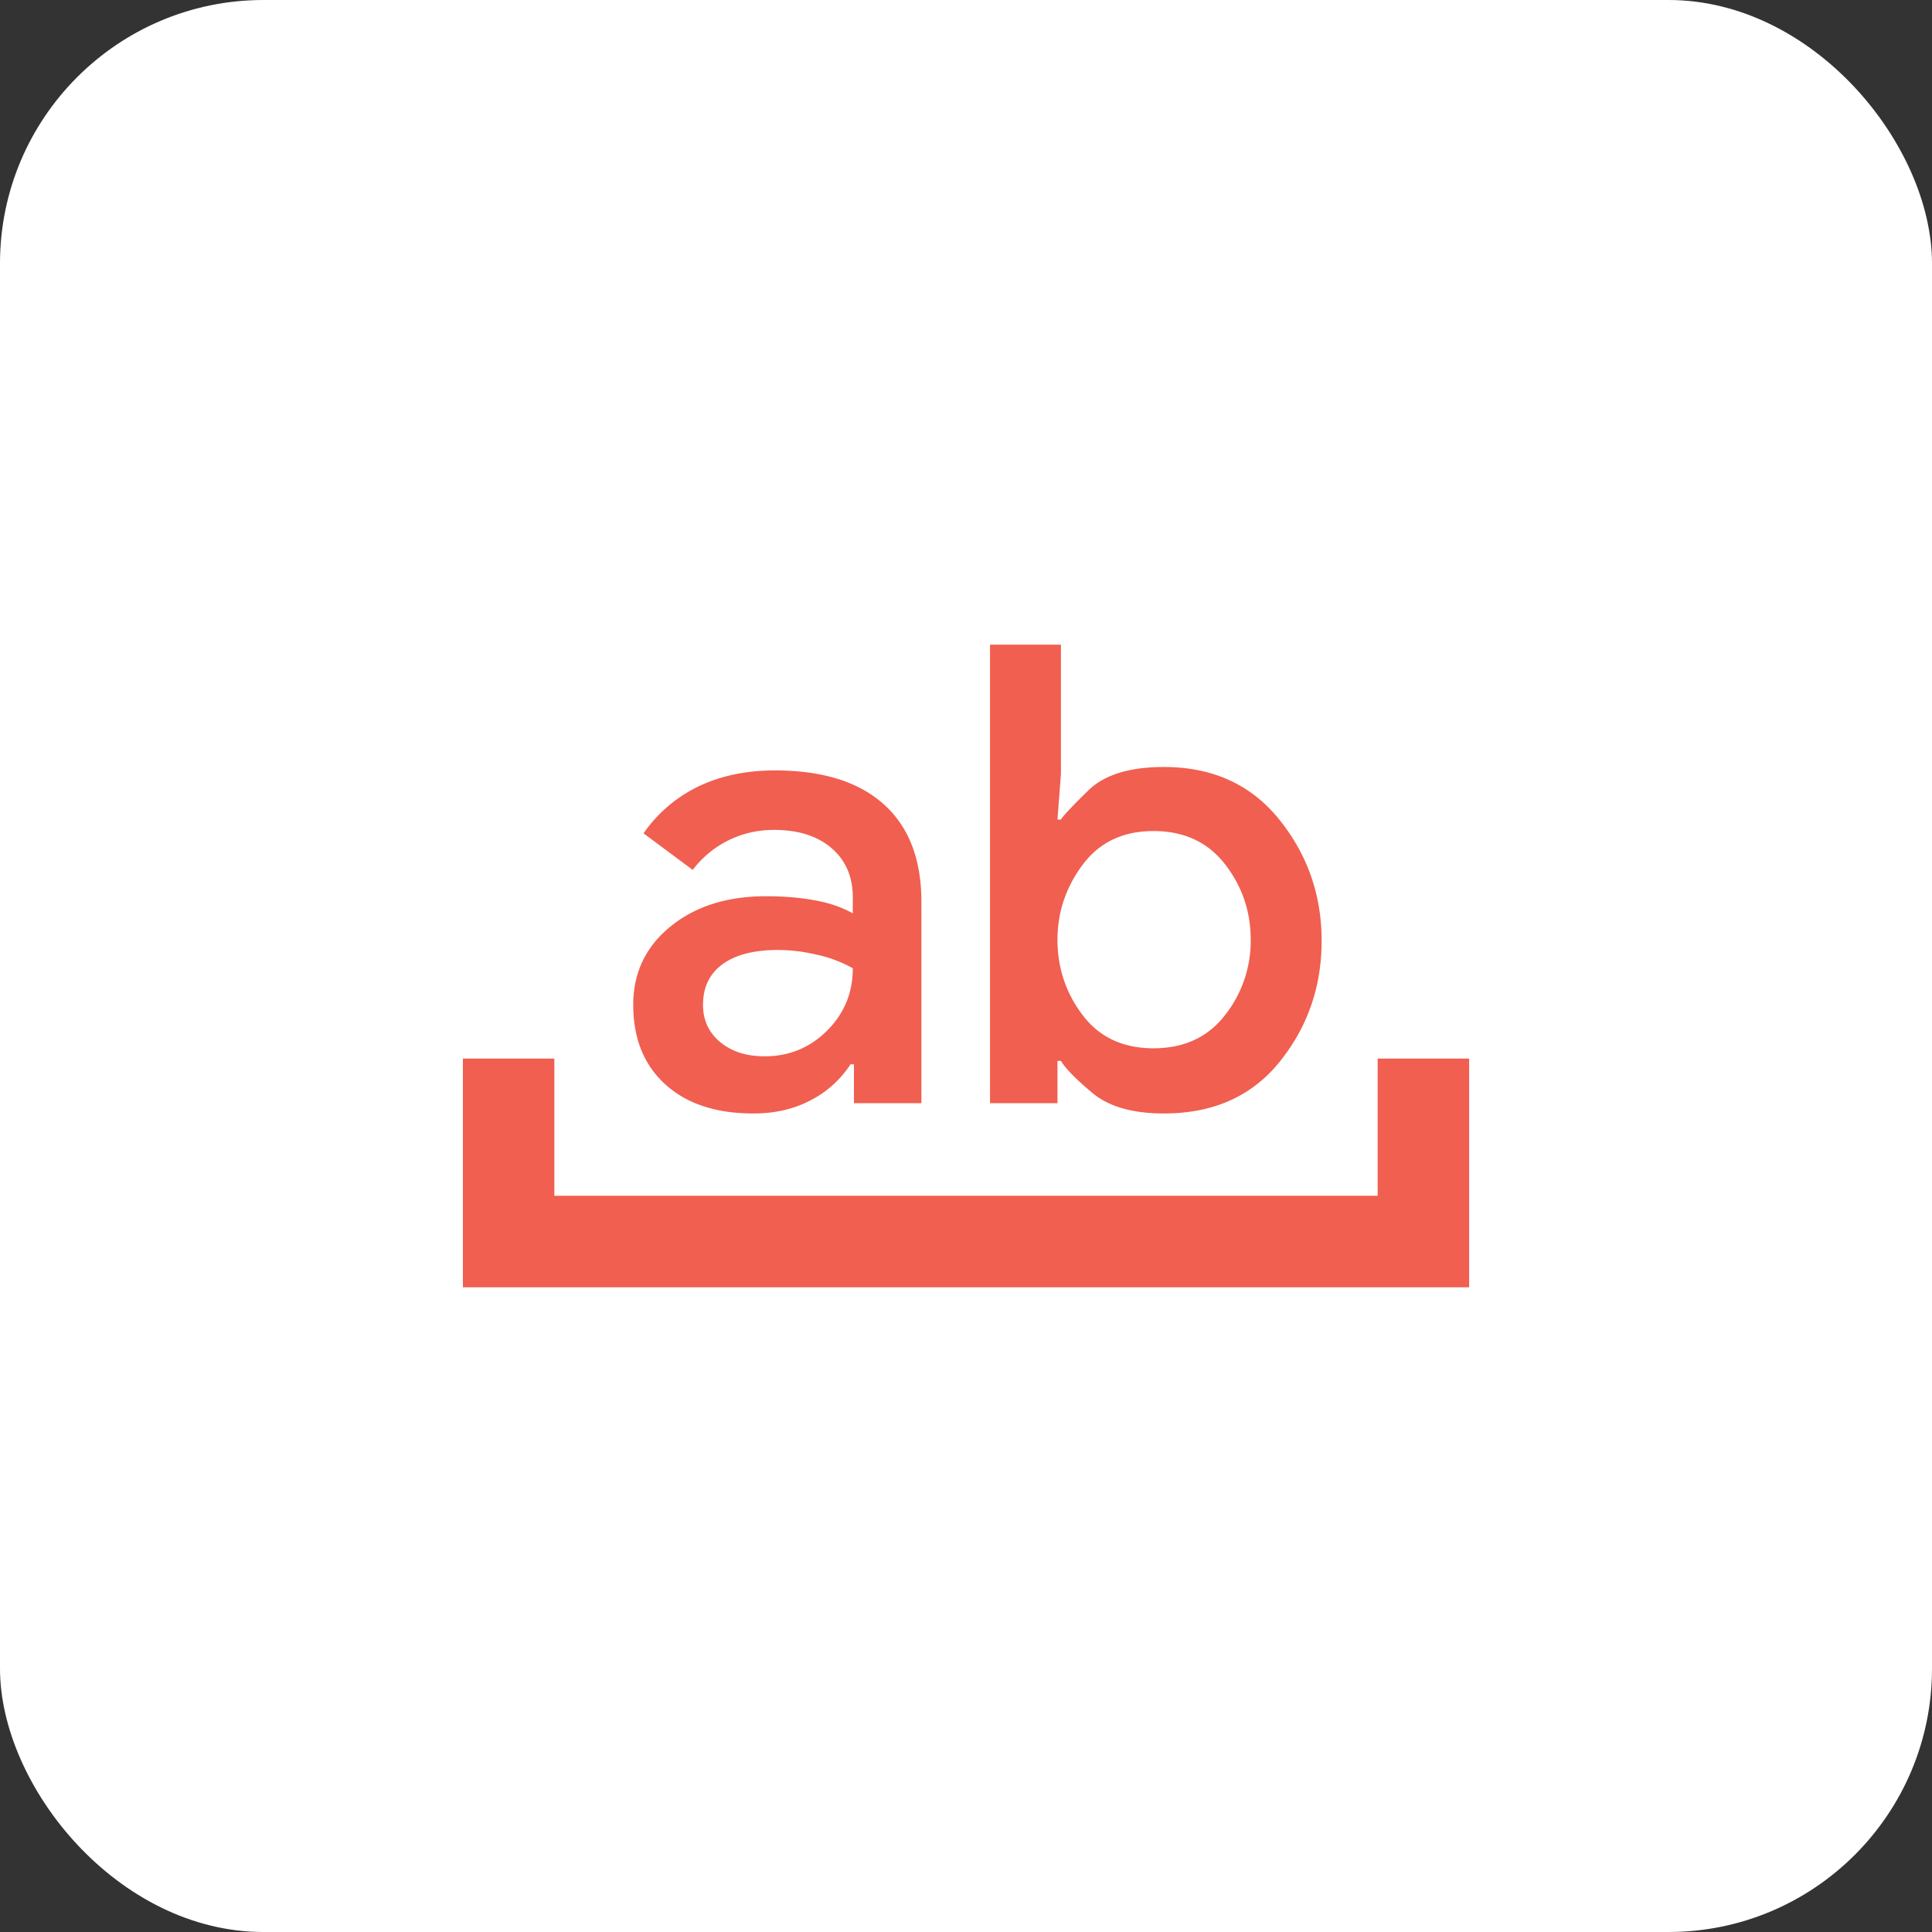
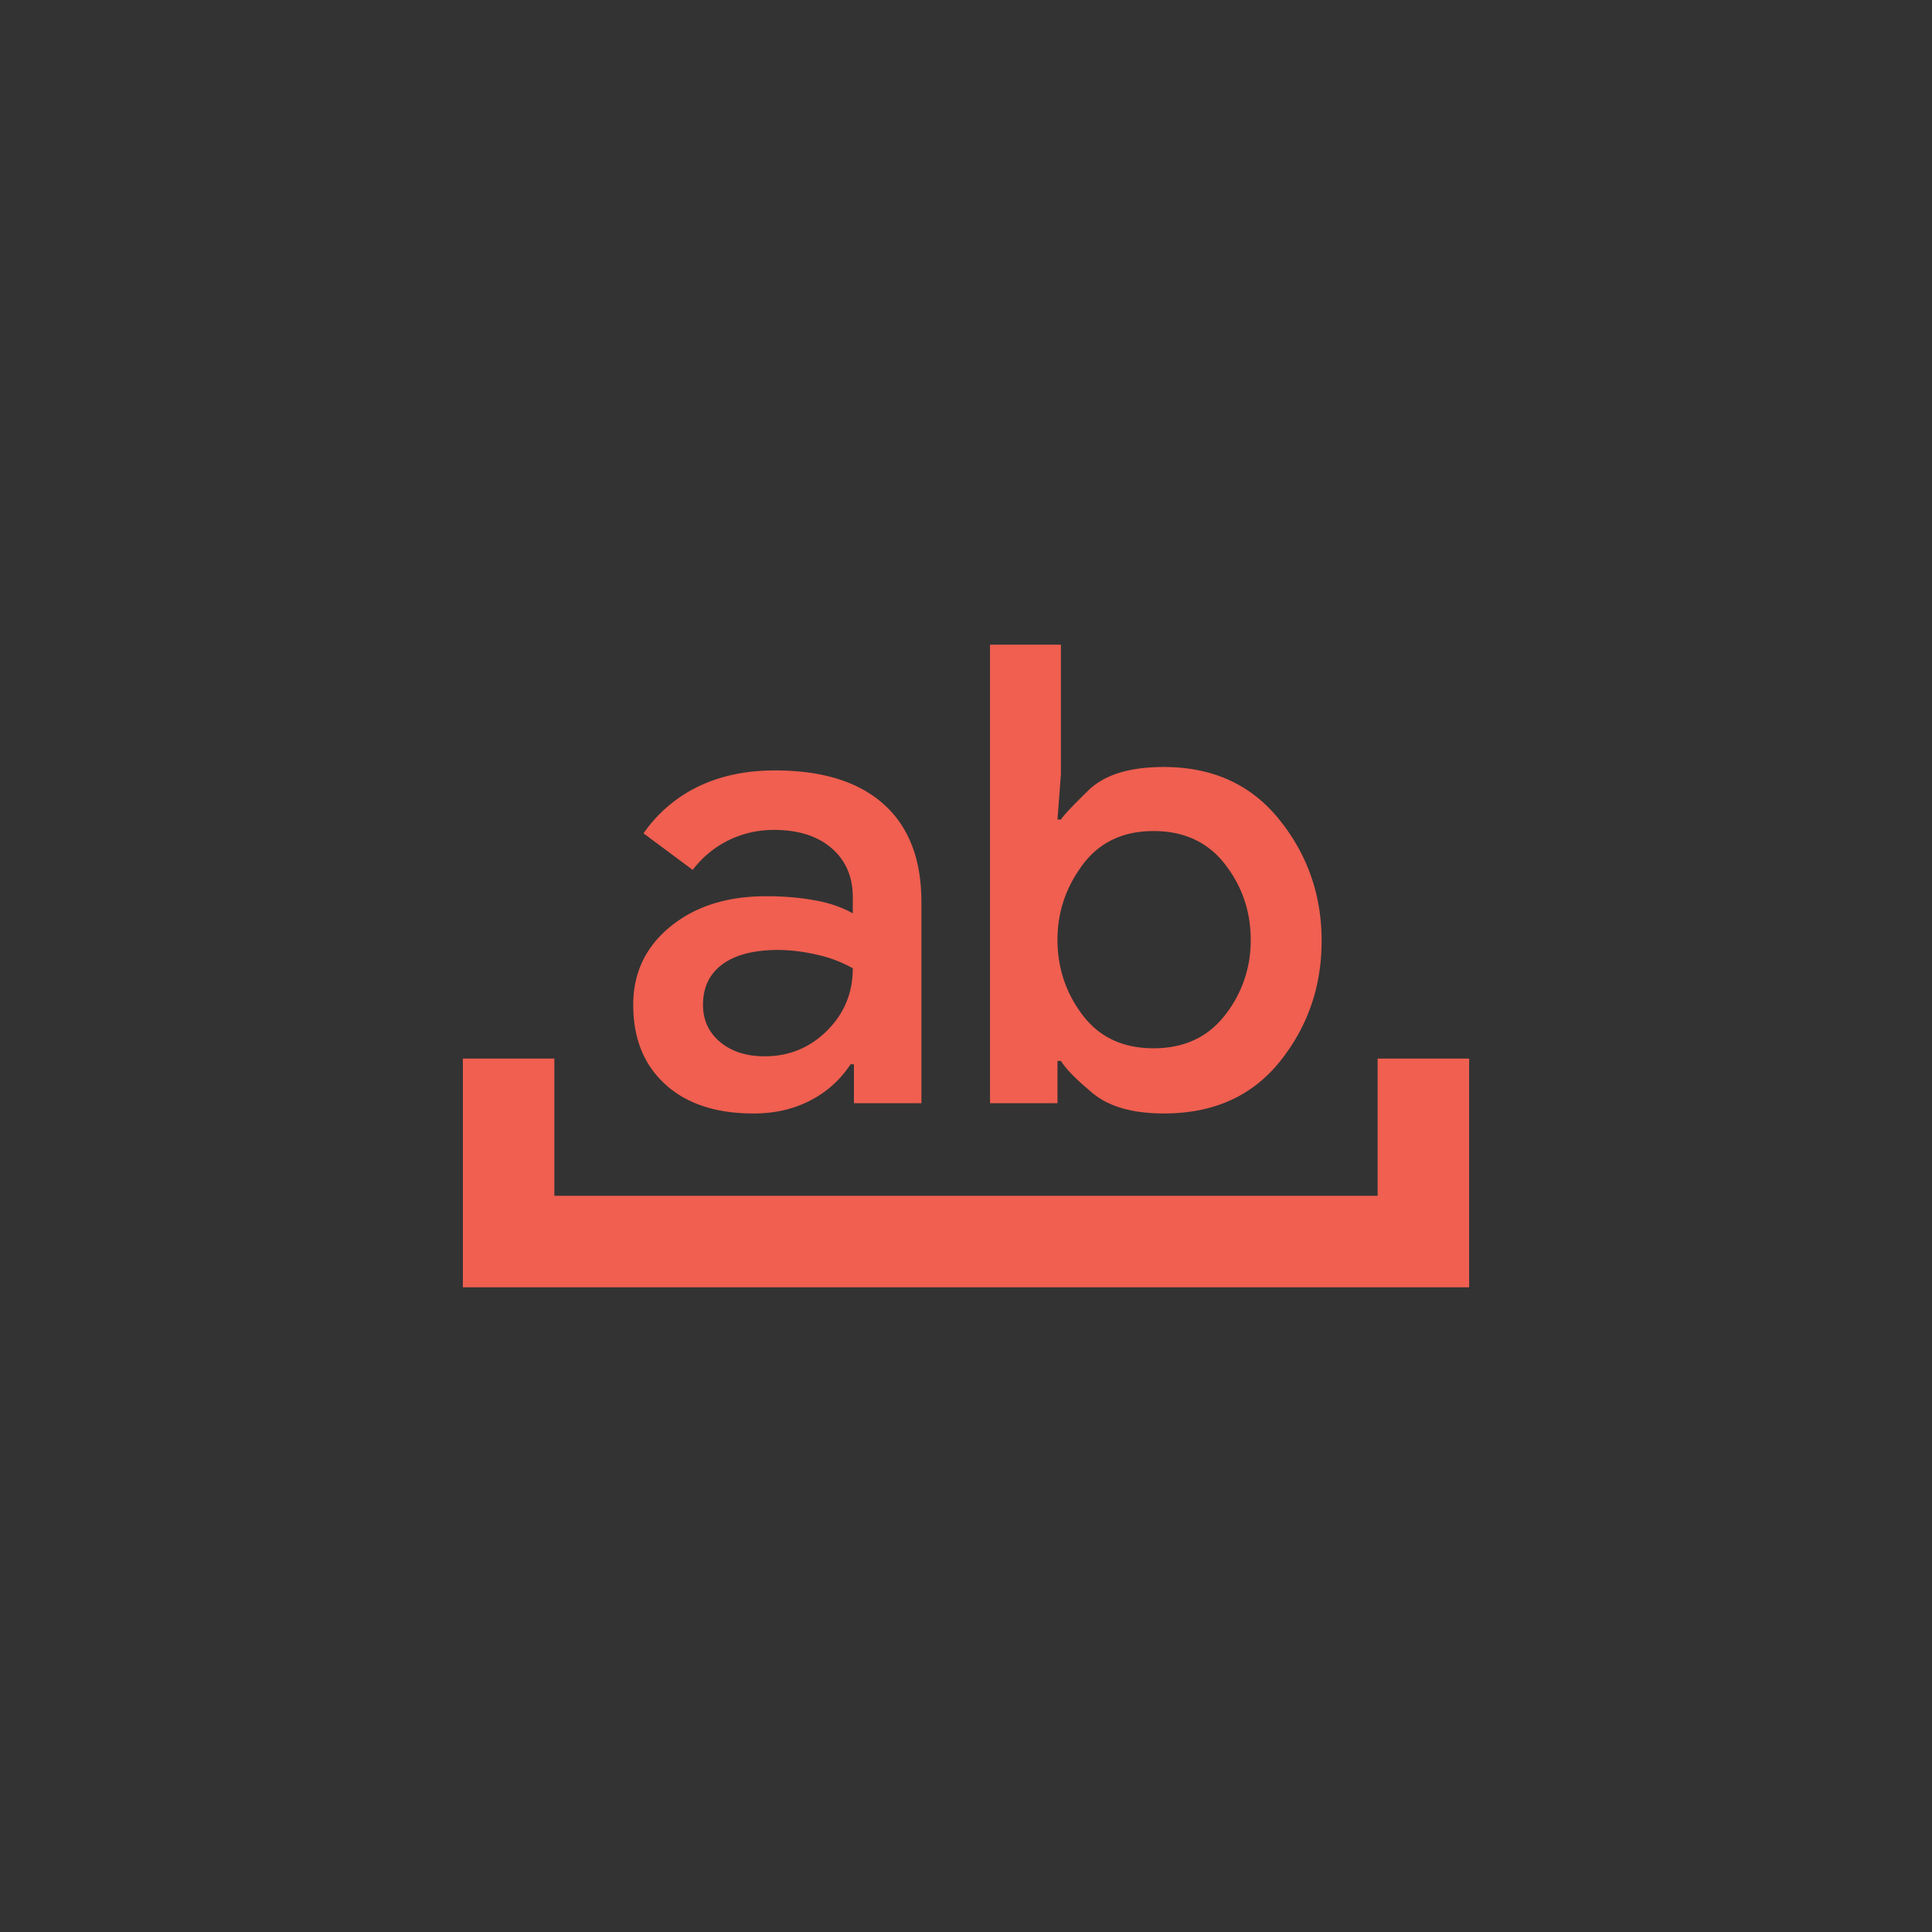
<svg xmlns="http://www.w3.org/2000/svg" width="88" height="88" fill="none">
  <rect width="100%" height="100%" fill="#333333" stroke="none" />
-   <rect width="88" height="88" fill="#fff" rx="12" />
-   <path fill="#F05F50" d="M21.084 58.634V48.217h4.166v6.25h37.5v-6.25h4.167v10.417H21.083Zm17.812-8.385v-1.771h-.156a4.767 4.767 0 0 1-1.823 1.642c-.764.4-1.632.599-2.604.597-1.702 0-3.039-.442-4.01-1.327-.973-.884-1.46-2.091-1.46-3.62 0-1.459.566-2.648 1.695-3.567 1.129-.92 2.578-1.38 4.348-1.381.798 0 1.536.06 2.214.183.678.122 1.26.322 1.744.598v-.73c0-.937-.322-1.683-.965-2.239-.643-.555-1.52-.833-2.629-.833-.729 0-1.414.156-2.056.468a4.575 4.575 0 0 0-1.642 1.355l-2.24-1.667a6.441 6.441 0 0 1 2.5-2.135c1.008-.486 2.17-.73 3.49-.73 2.153 0 3.802.513 4.948 1.538 1.146 1.025 1.719 2.509 1.719 4.452v9.167h-3.073Zm-3.438-6.98c-1.11 0-1.961.218-2.552.653-.59.434-.885 1.05-.885 1.848 0 .694.26 1.259.781 1.693.521.435 1.198.652 2.032.65 1.11 0 2.057-.39 2.84-1.17.781-.781 1.171-1.728 1.17-2.84a5.933 5.933 0 0 0-1.667-.625 7.973 7.973 0 0 0-1.718-.209Zm9.636 6.98V29.363h3.23v5.886l-.157 2.083h.156c.104-.174.52-.617 1.25-1.33.73-.712 1.875-1.067 3.438-1.066 2.222 0 3.975.799 5.26 2.396 1.285 1.597 1.927 3.438 1.927 5.52 0 2.084-.633 3.916-1.9 5.497-1.267 1.58-3.03 2.37-5.287 2.368-1.424 0-2.51-.312-3.257-.937-.747-.625-1.224-1.111-1.43-1.458h-.157v1.927h-3.073Zm7.448-12.396c-1.39 0-2.465.512-3.23 1.537-.763 1.025-1.145 2.162-1.145 3.41 0 1.286.382 2.431 1.146 3.438.764 1.007 1.84 1.51 3.229 1.51s2.474-.503 3.256-1.51a5.445 5.445 0 0 0 1.17-3.437c0-1.285-.39-2.43-1.172-3.438-.782-1.007-1.867-1.51-3.254-1.51Z" />
+   <path fill="#F05F50" d="M21.084 58.634V48.217h4.166v6.25h37.5v-6.25h4.167v10.417H21.083Zm17.812-8.385v-1.771h-.156a4.767 4.767 0 0 1-1.823 1.642c-.764.4-1.632.599-2.604.597-1.702 0-3.039-.442-4.01-1.327-.973-.884-1.46-2.091-1.46-3.62 0-1.459.566-2.648 1.695-3.567 1.129-.92 2.578-1.38 4.348-1.381.798 0 1.536.06 2.214.183.678.122 1.26.322 1.744.598v-.73c0-.937-.322-1.683-.965-2.239-.643-.555-1.52-.833-2.629-.833-.729 0-1.414.156-2.056.468a4.575 4.575 0 0 0-1.642 1.355l-2.24-1.667a6.441 6.441 0 0 1 2.5-2.135c1.008-.486 2.17-.73 3.49-.73 2.153 0 3.802.513 4.948 1.538 1.146 1.025 1.719 2.509 1.719 4.452v9.167h-3.073Zm-3.438-6.98c-1.11 0-1.961.218-2.552.653-.59.434-.885 1.05-.885 1.848 0 .694.26 1.259.781 1.693.521.435 1.198.652 2.032.65 1.11 0 2.057-.39 2.84-1.17.781-.781 1.171-1.728 1.17-2.84a5.933 5.933 0 0 0-1.667-.625 7.973 7.973 0 0 0-1.718-.209Zm9.636 6.98V29.363h3.23v5.886l-.157 2.083h.156c.104-.174.52-.617 1.25-1.33.73-.712 1.875-1.067 3.438-1.066 2.222 0 3.975.799 5.26 2.396 1.285 1.597 1.927 3.438 1.927 5.52 0 2.084-.633 3.916-1.9 5.497-1.267 1.58-3.03 2.37-5.287 2.368-1.424 0-2.51-.312-3.257-.937-.747-.625-1.224-1.111-1.43-1.458h-.157v1.927Zm7.448-12.396c-1.39 0-2.465.512-3.23 1.537-.763 1.025-1.145 2.162-1.145 3.41 0 1.286.382 2.431 1.146 3.438.764 1.007 1.84 1.51 3.229 1.51s2.474-.503 3.256-1.51a5.445 5.445 0 0 0 1.17-3.437c0-1.285-.39-2.43-1.172-3.438-.782-1.007-1.867-1.51-3.254-1.51Z" />
</svg>